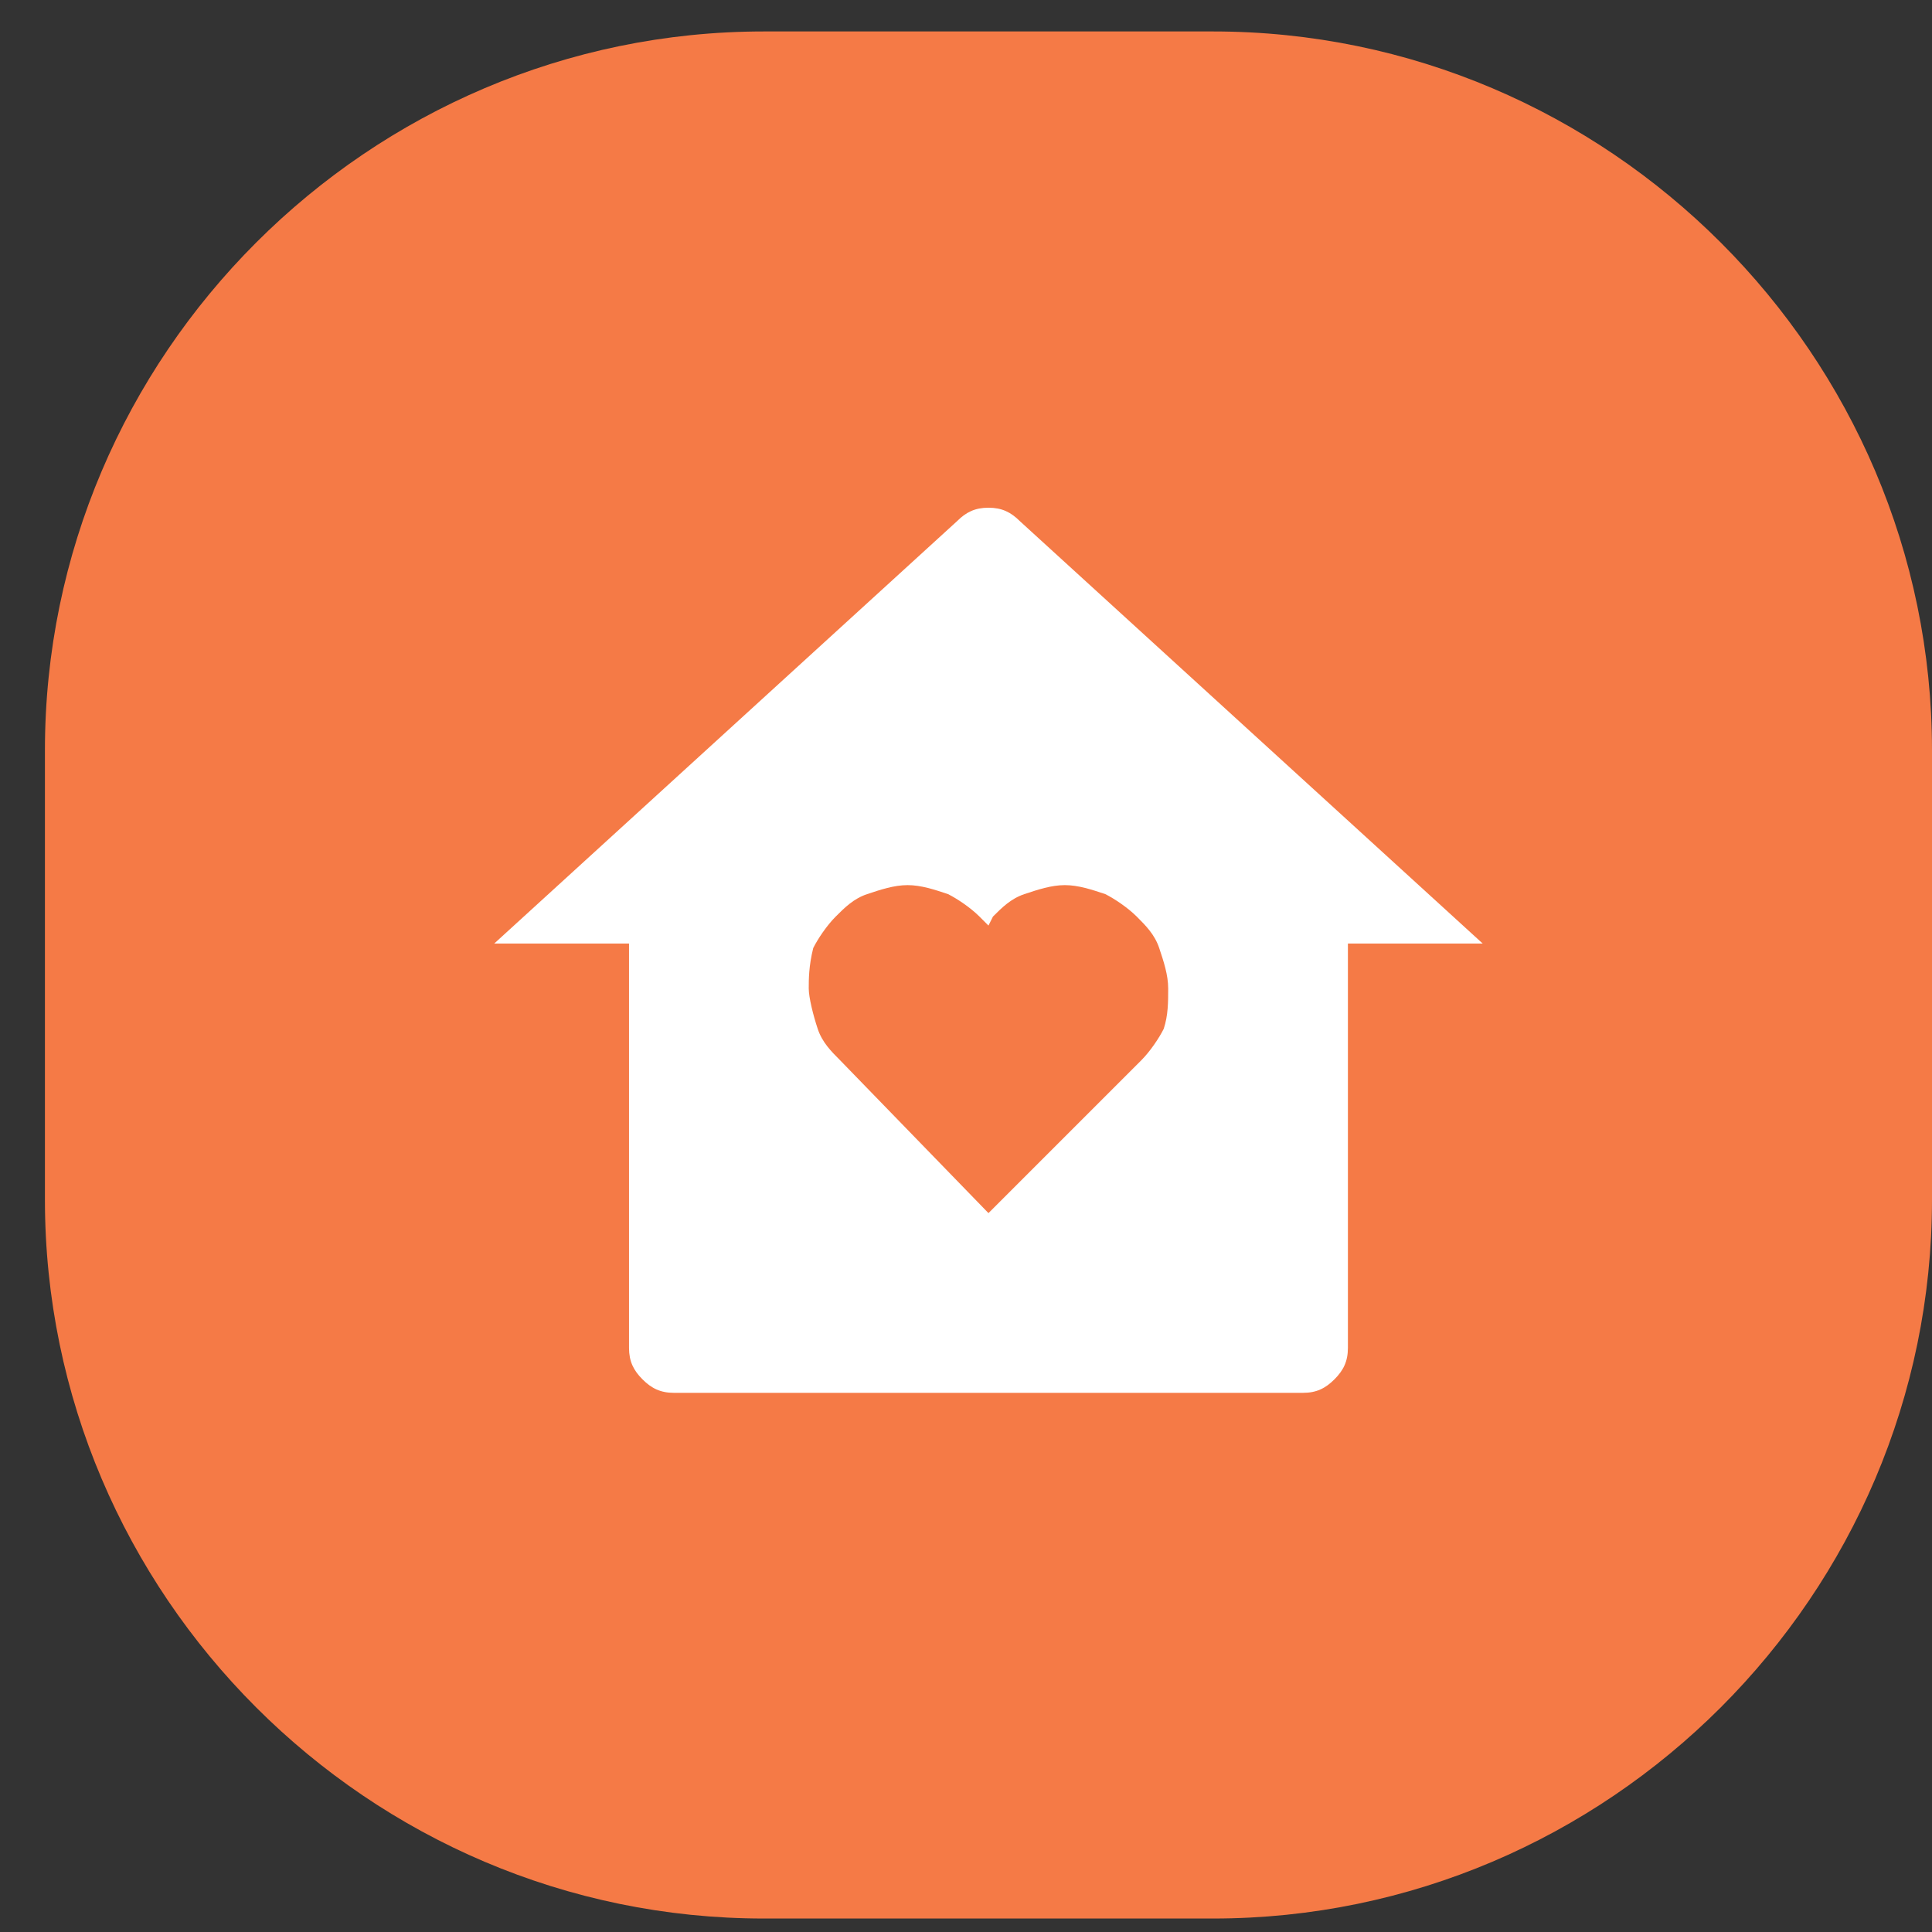
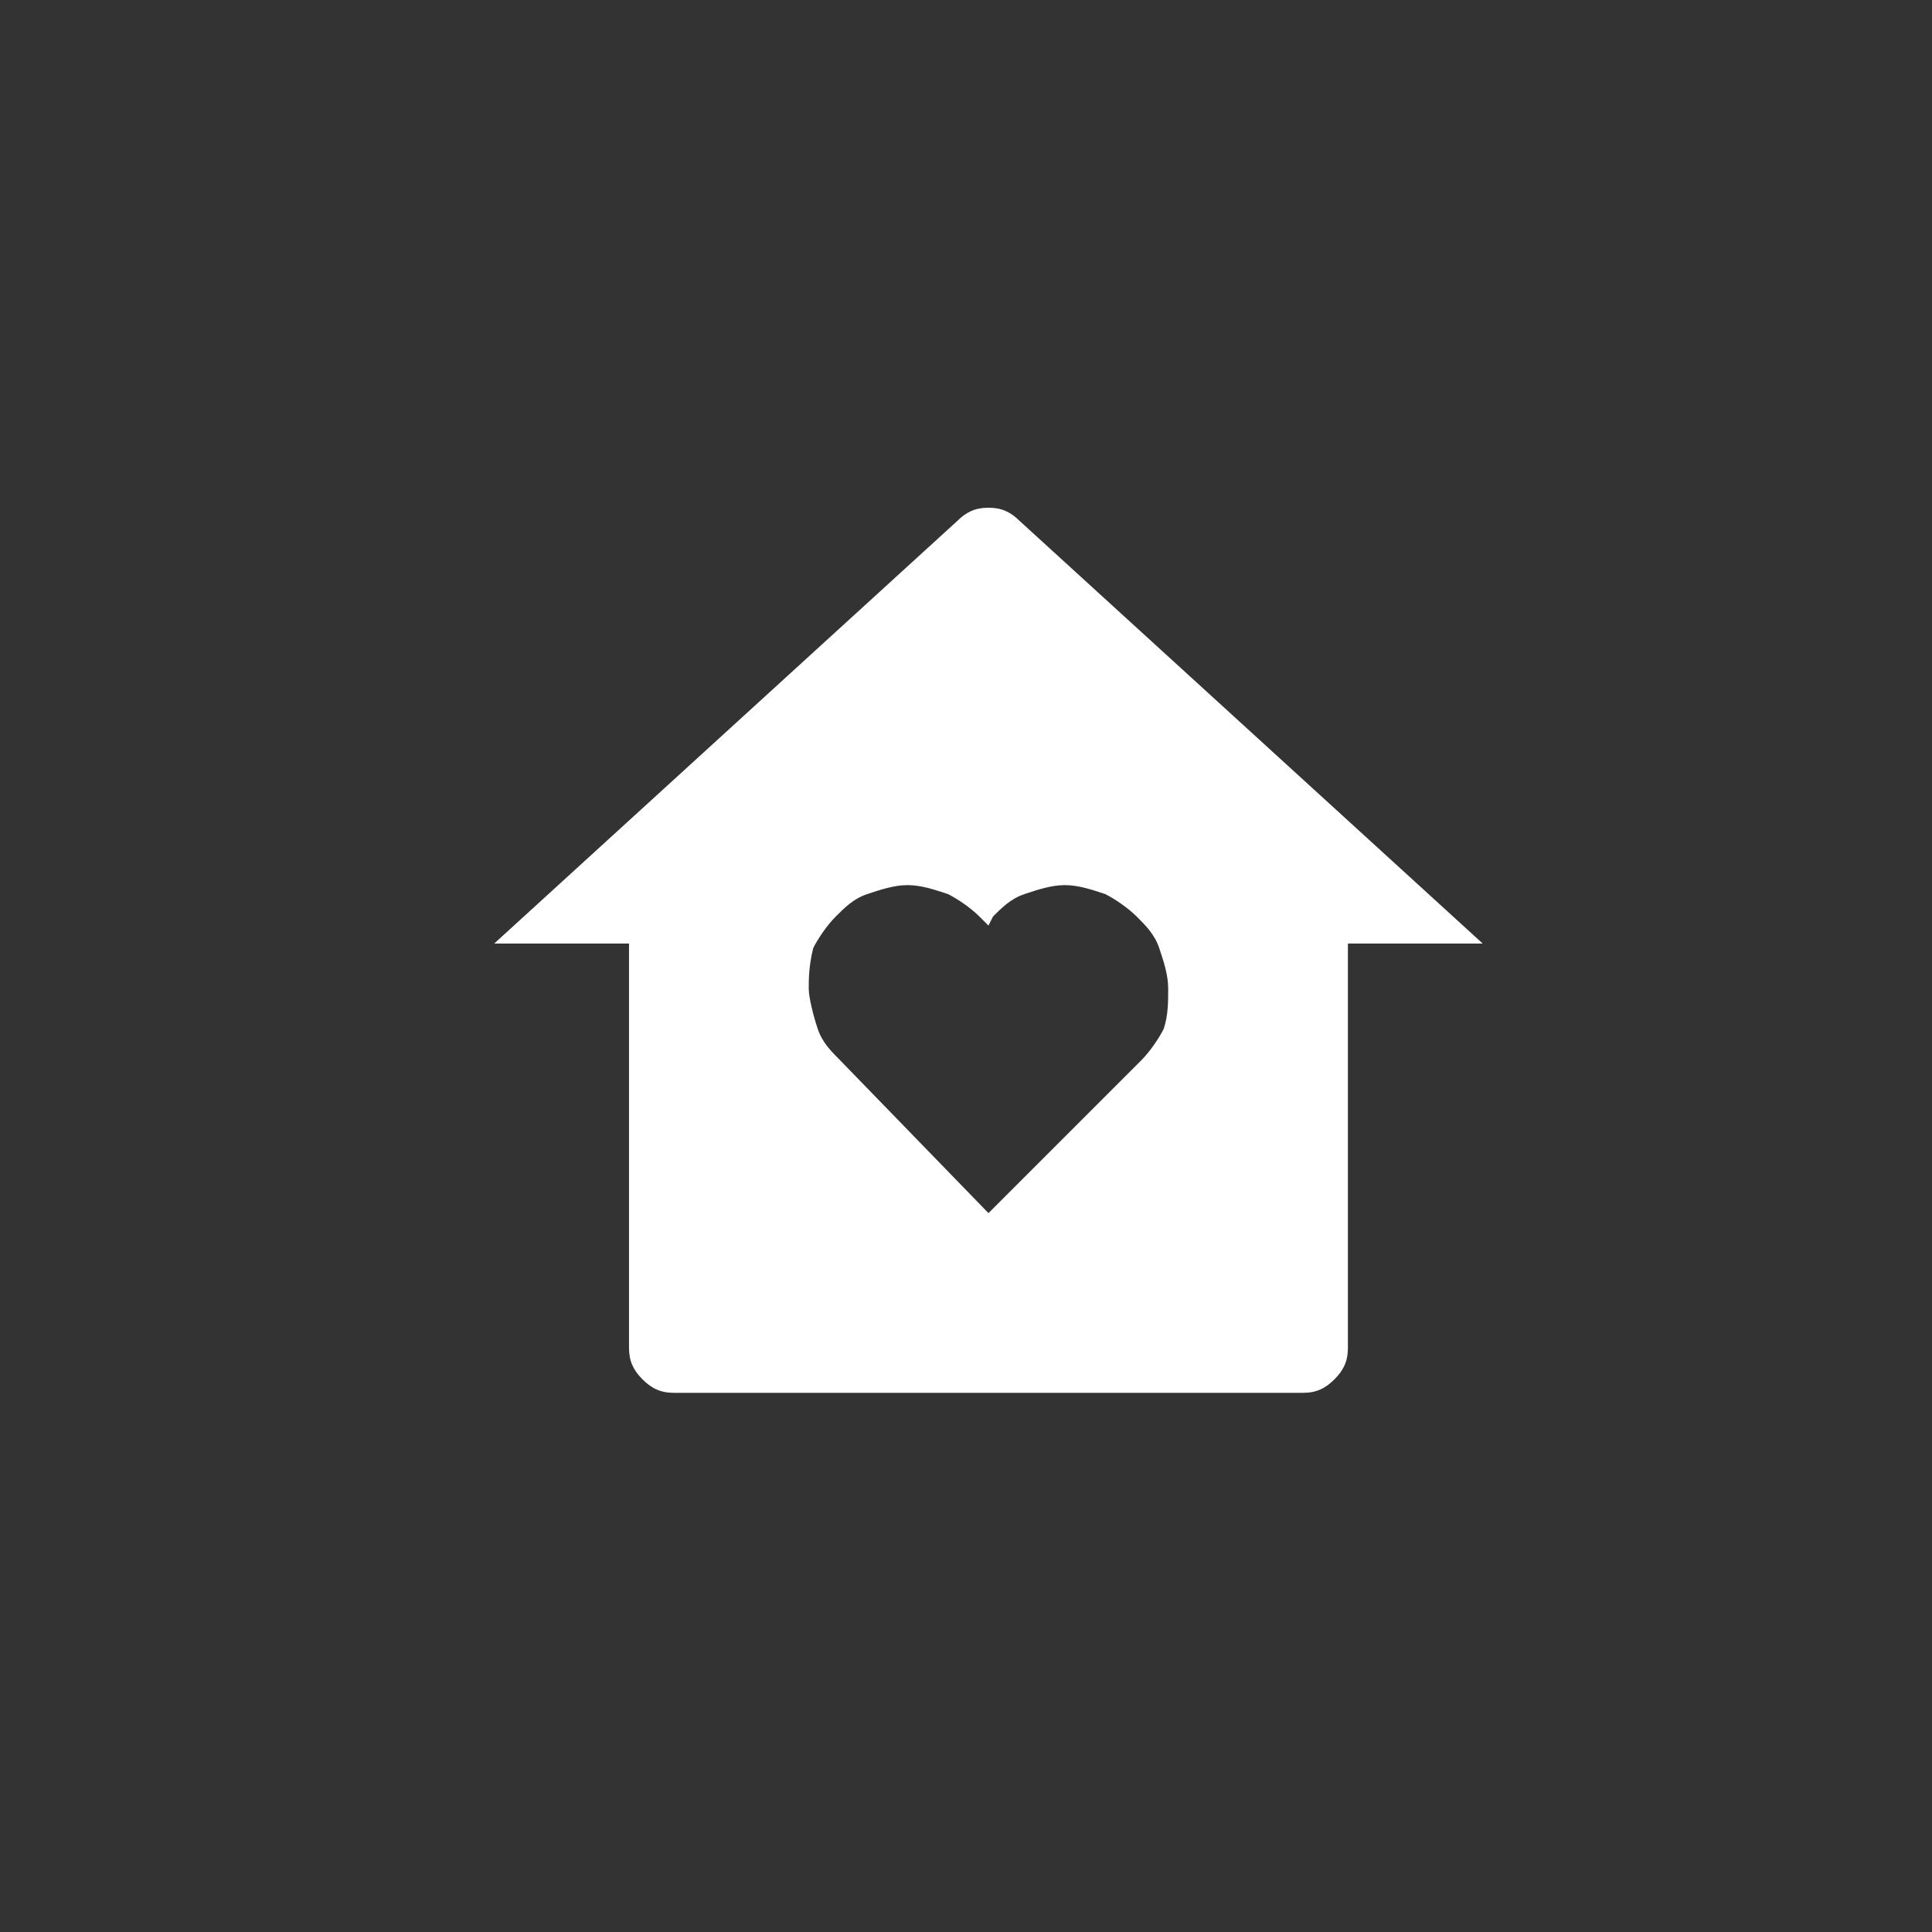
<svg xmlns="http://www.w3.org/2000/svg" version="1.1" id="图层_1" x="0px" y="0px" viewBox="0 0 43 43" style="enable-background:new 0 0 43 43;" xml:space="preserve">
  <rect x="0" y="0" width="43" height="43" fill="#333333" stroke="none" />
  <style type="text/css">
	.st0{fill:#F57A46;}
	.st1{fill:#FFFFFF;}
</style>
-   <path class="st0" d="M43,16.7v10c0,8.8-7.2,16-16,16H17c-8.8,0-16-7.2-16-16v-10c0-8.8,7.2-16,16-16h10C35.8,0.7,43,7.9,43,16.7z" />
  <path class="st1" d="M30,30c0,0.3-0.1,0.5-0.3,0.7C29.5,30.9,29.3,31,29,31H15c-0.3,0-0.5-0.1-0.7-0.3C14.1,30.5,14,30.3,14,30v-9  h-3l10.3-9.4c0.2-0.2,0.4-0.3,0.7-0.3s0.5,0.1,0.7,0.3L33,21h-3V30z M22,27l3.4-3.4c0.2-0.2,0.4-0.5,0.5-0.7C26,22.6,26,22.3,26,22  s-0.1-0.6-0.2-0.9c-0.1-0.3-0.3-0.5-0.5-0.7c-0.2-0.2-0.5-0.4-0.7-0.5c-0.3-0.1-0.6-0.2-0.9-0.2s-0.6,0.1-0.9,0.2  c-0.3,0.1-0.5,0.3-0.7,0.5L22,20.6l-0.2-0.2c-0.2-0.2-0.5-0.4-0.7-0.5c-0.3-0.1-0.6-0.2-0.9-0.2s-0.6,0.1-0.9,0.2  c-0.3,0.1-0.5,0.3-0.7,0.5c-0.2,0.2-0.4,0.5-0.5,0.7C18,21.5,18,21.8,18,22s0.1,0.6,0.2,0.9c0.1,0.3,0.3,0.5,0.5,0.7L22,27z" />
</svg>